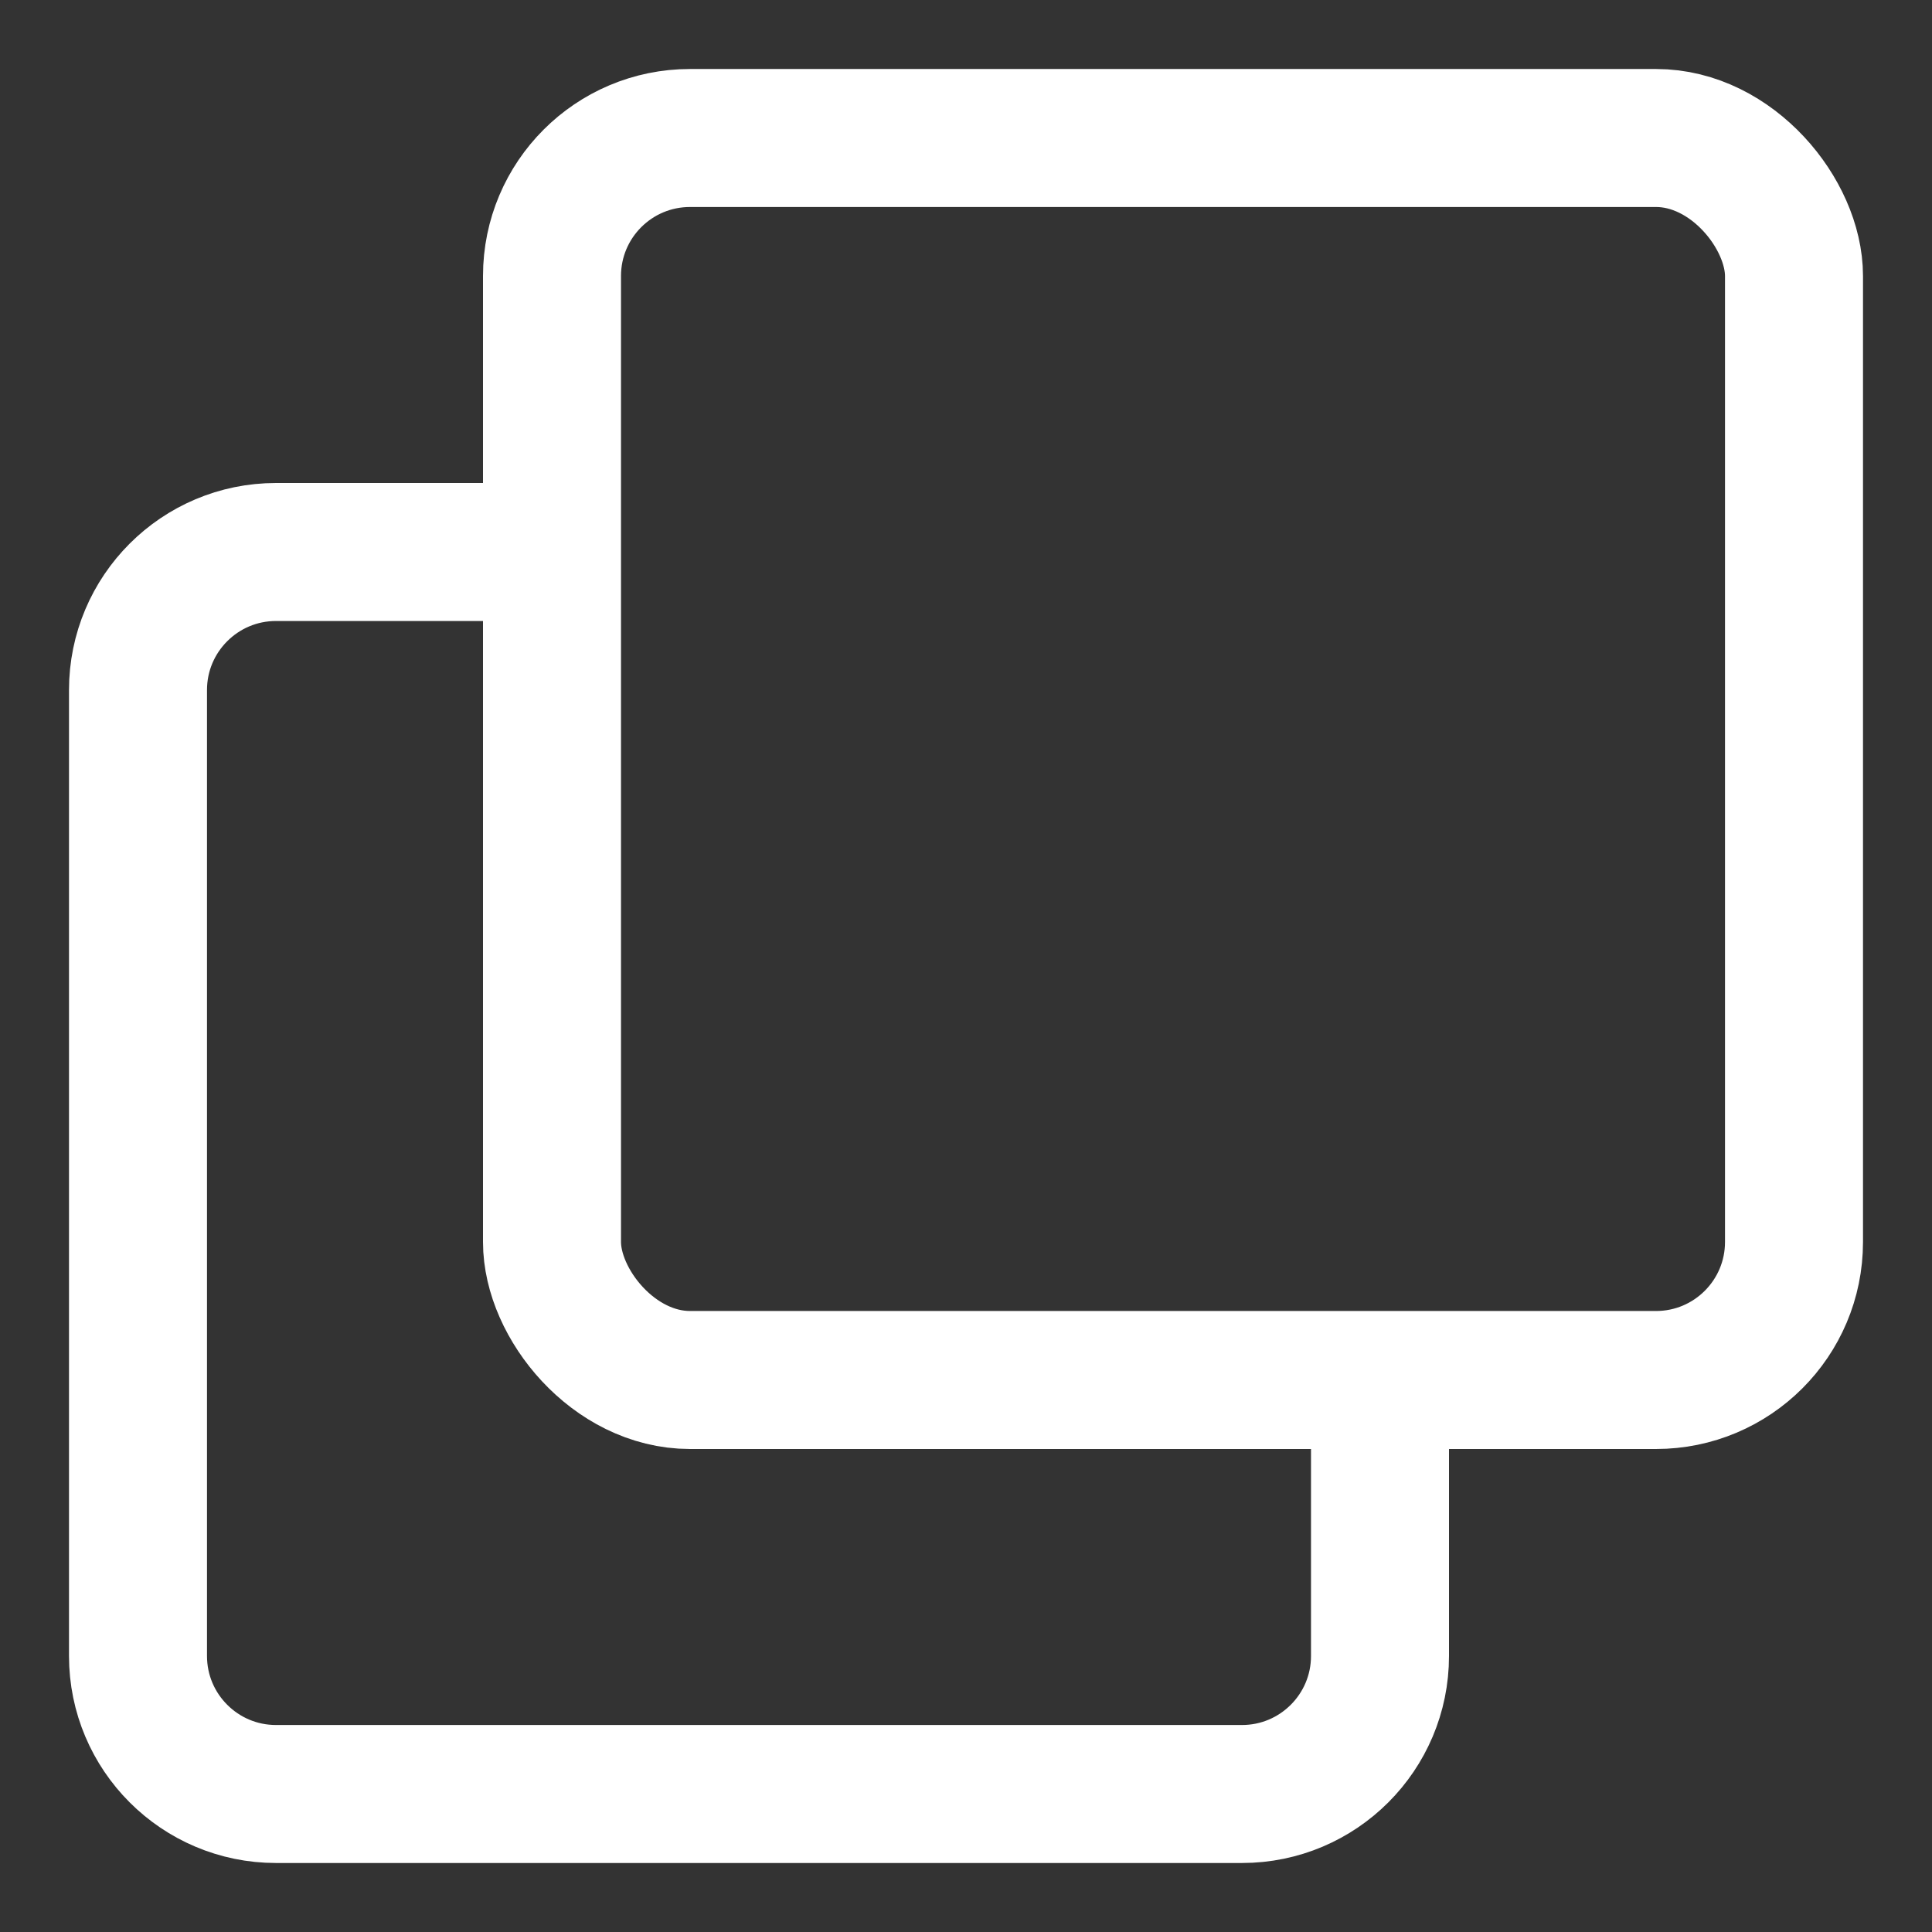
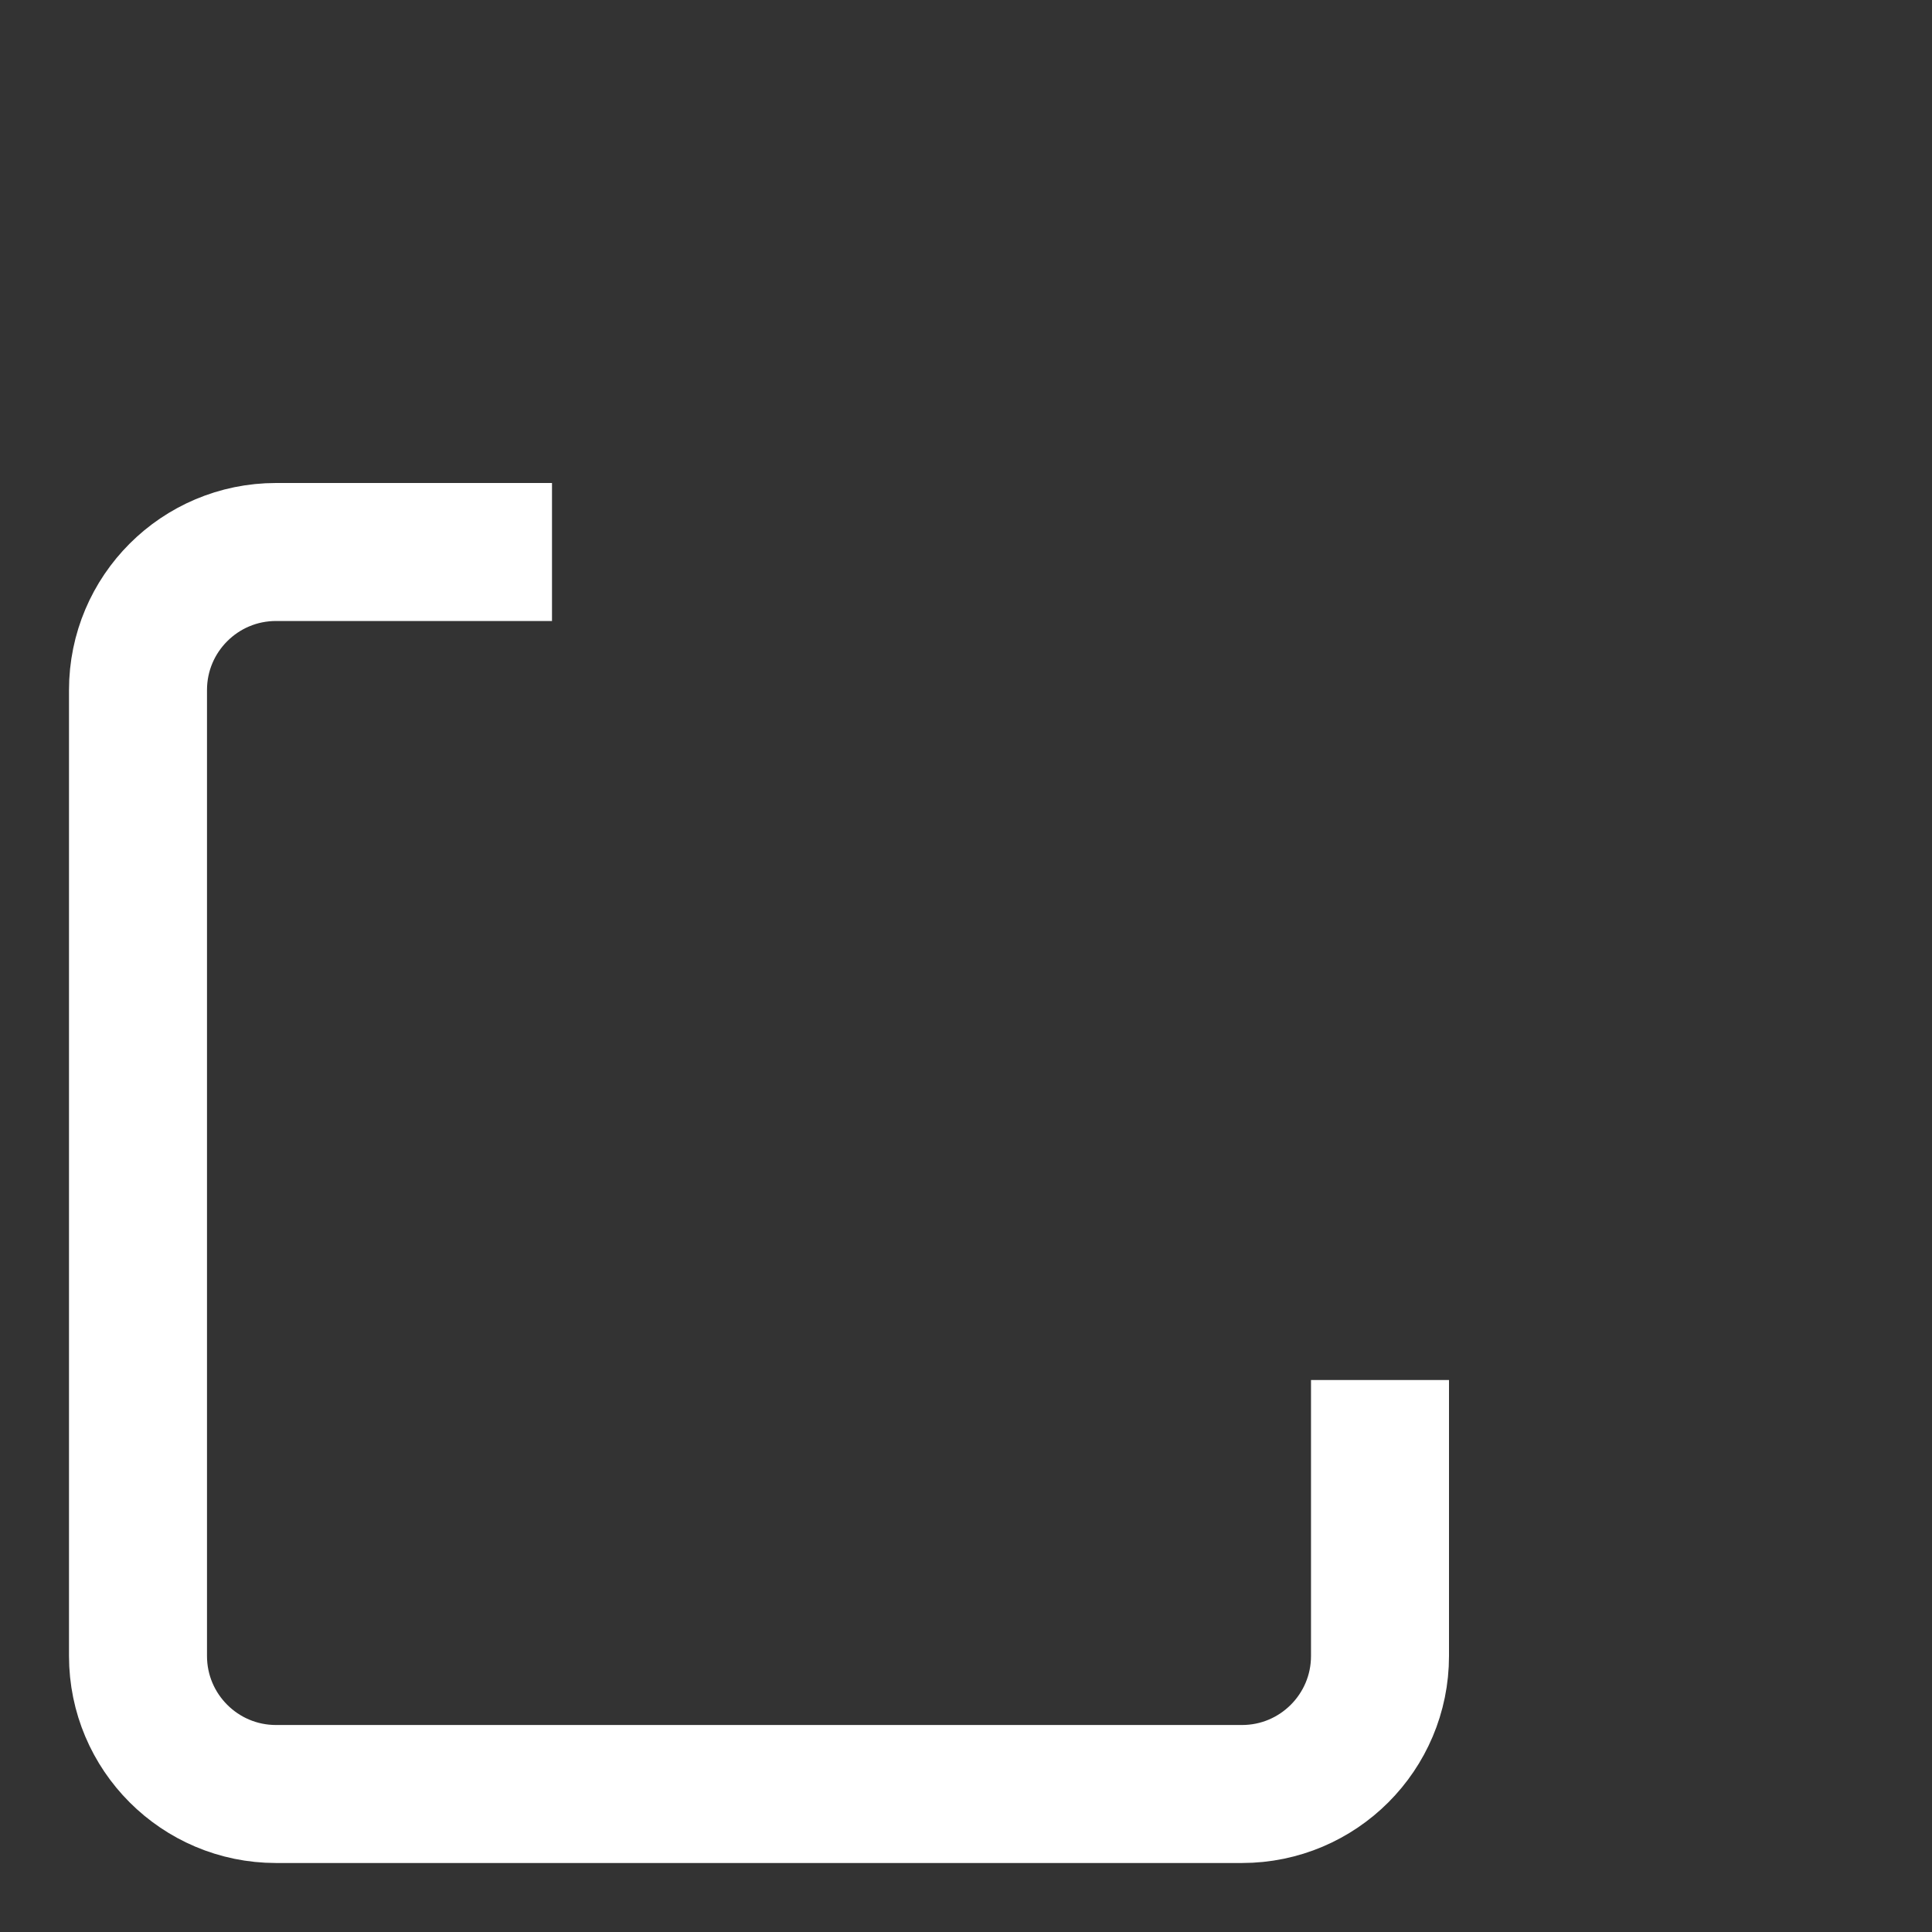
<svg xmlns="http://www.w3.org/2000/svg" width="14" height="14" viewBox="0 0 14 14" fill="none">
  <rect x="0" y="0" width="14" height="14" fill="#333333" stroke="none" />
-   <rect x="4" y="1" width="9" height="9" rx="1" stroke="white" />
  <path d="M4 4H2C1.448 4 1 4.448 1 5V12C1 12.552 1.448 13 2 13H9C9.552 13 10 12.552 10 12V10" stroke="white" />
</svg>